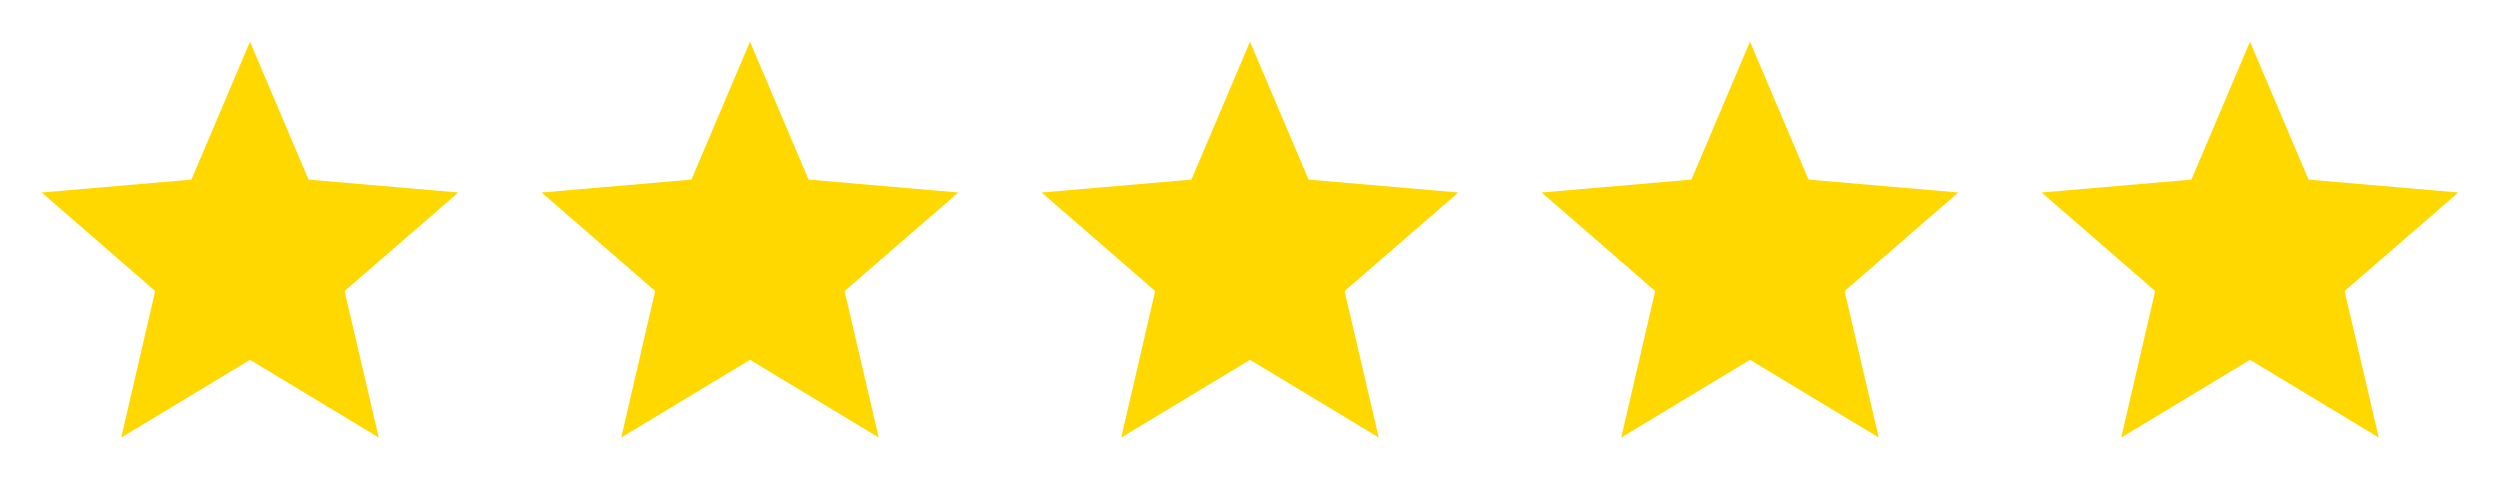
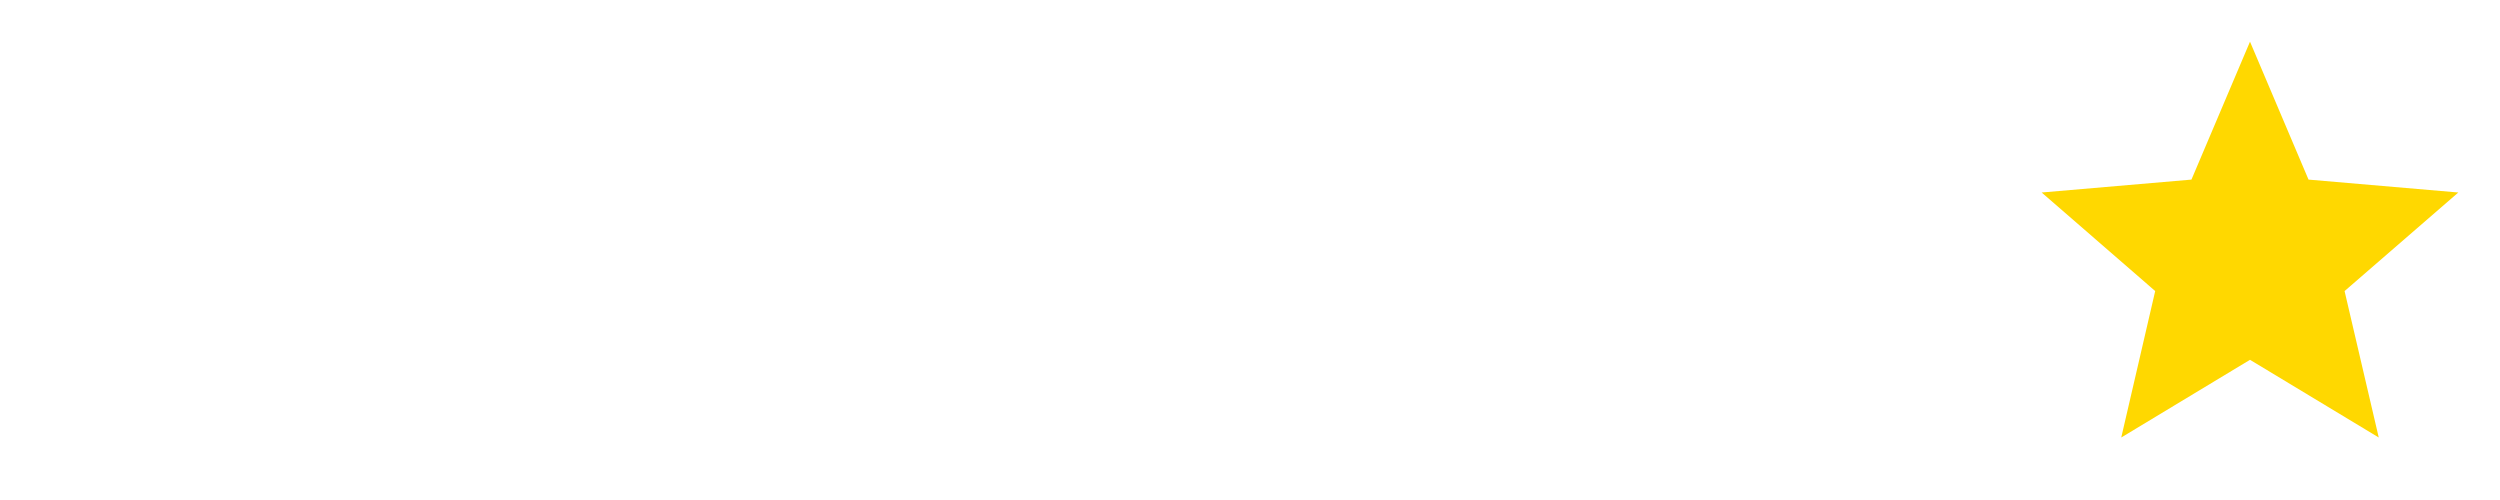
<svg xmlns="http://www.w3.org/2000/svg" width="100" height="20" viewBox="0 0 100 20" fill="none">
-   <path d="M10 14.392L15.15 17.5L13.783 11.642L18.333 7.7L12.341 7.184L10 1.667L7.658 7.184L1.667 7.7L6.208 11.642L4.85 17.5L10 14.392Z" fill="#FFD800" />
-   <path d="M30 14.392L35.15 17.5L33.783 11.642L38.333 7.7L32.342 7.184L30 1.667L27.658 7.184L21.666 7.7L26.208 11.642L24.85 17.5L30 14.392Z" fill="#FFD800" />
-   <path d="M50 14.392L55.15 17.5L53.783 11.642L58.333 7.7L52.342 7.184L50 1.667L47.658 7.184L41.666 7.7L46.208 11.642L44.85 17.5L50 14.392Z" fill="#FFD800" />
-   <path d="M70 14.392L75.15 17.5L73.783 11.642L78.333 7.7L72.341 7.184L70 1.667L67.658 7.184L61.666 7.7L66.208 11.642L64.85 17.5L70 14.392Z" fill="#FFD800" />
  <path d="M90 14.392L95.15 17.5L93.783 11.642L98.333 7.7L92.341 7.184L90 1.667L87.658 7.184L81.666 7.7L86.208 11.642L84.85 17.5L90 14.392Z" fill="#FFD800" />
</svg>